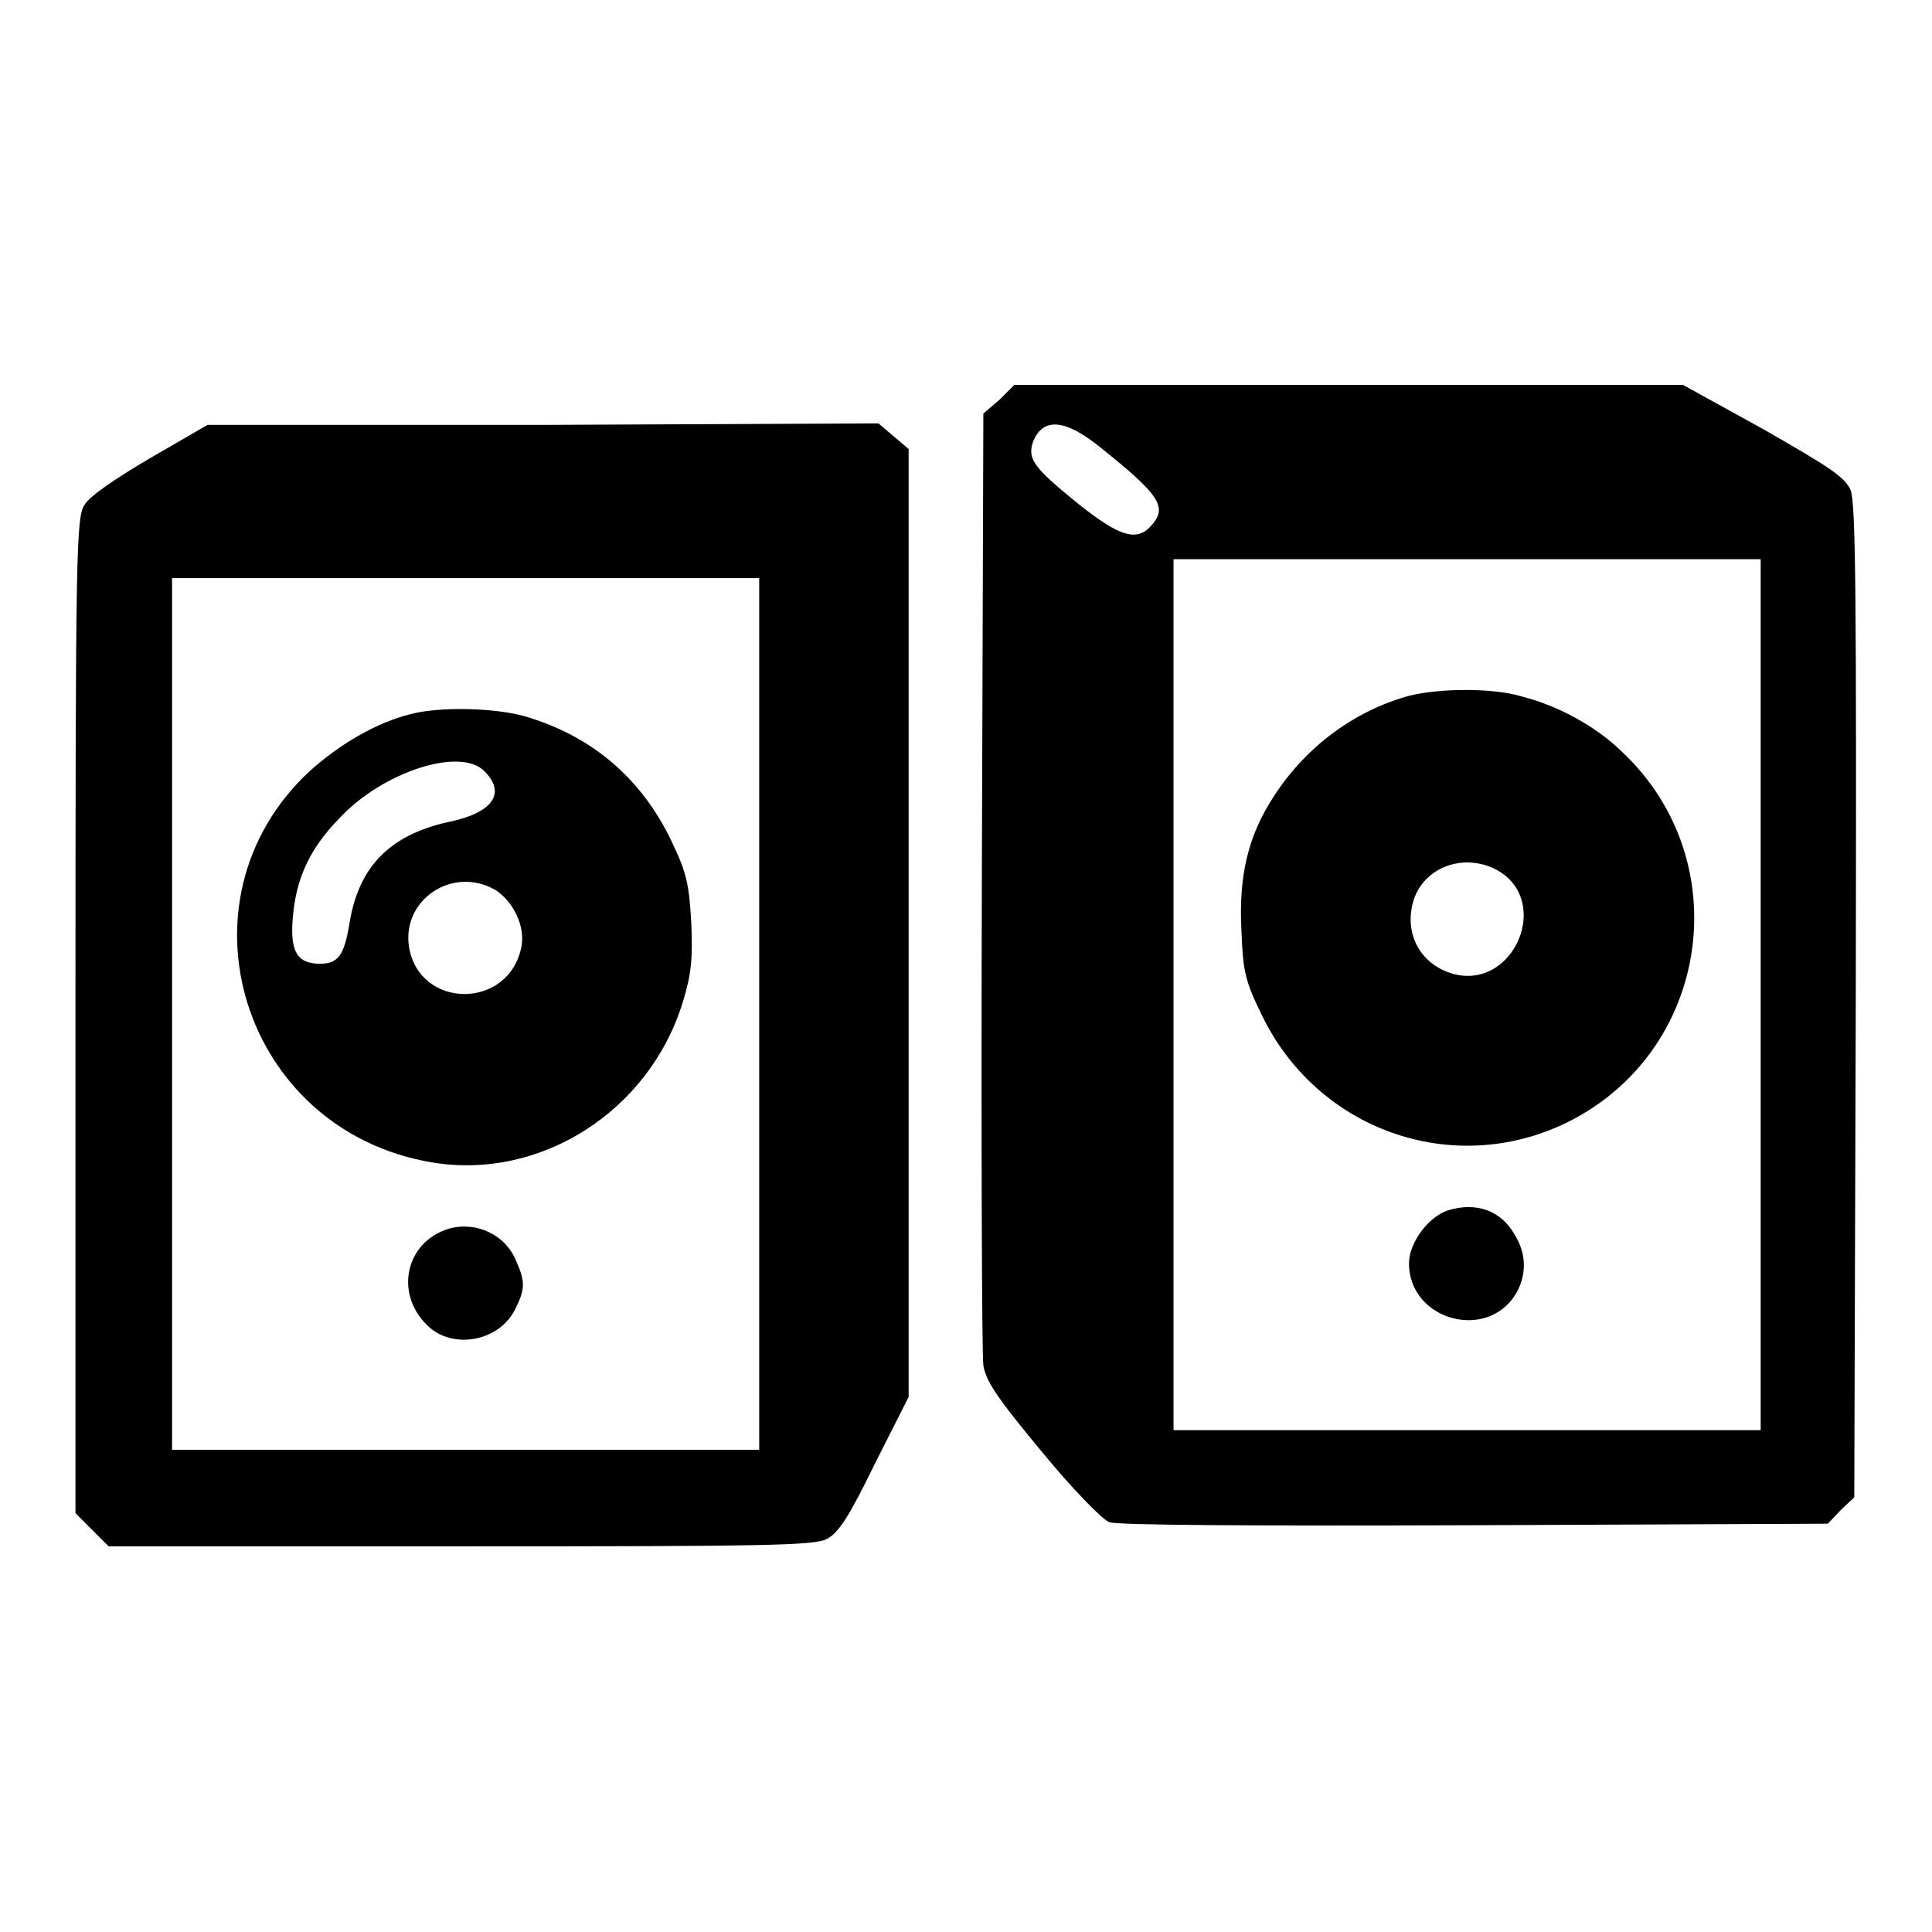
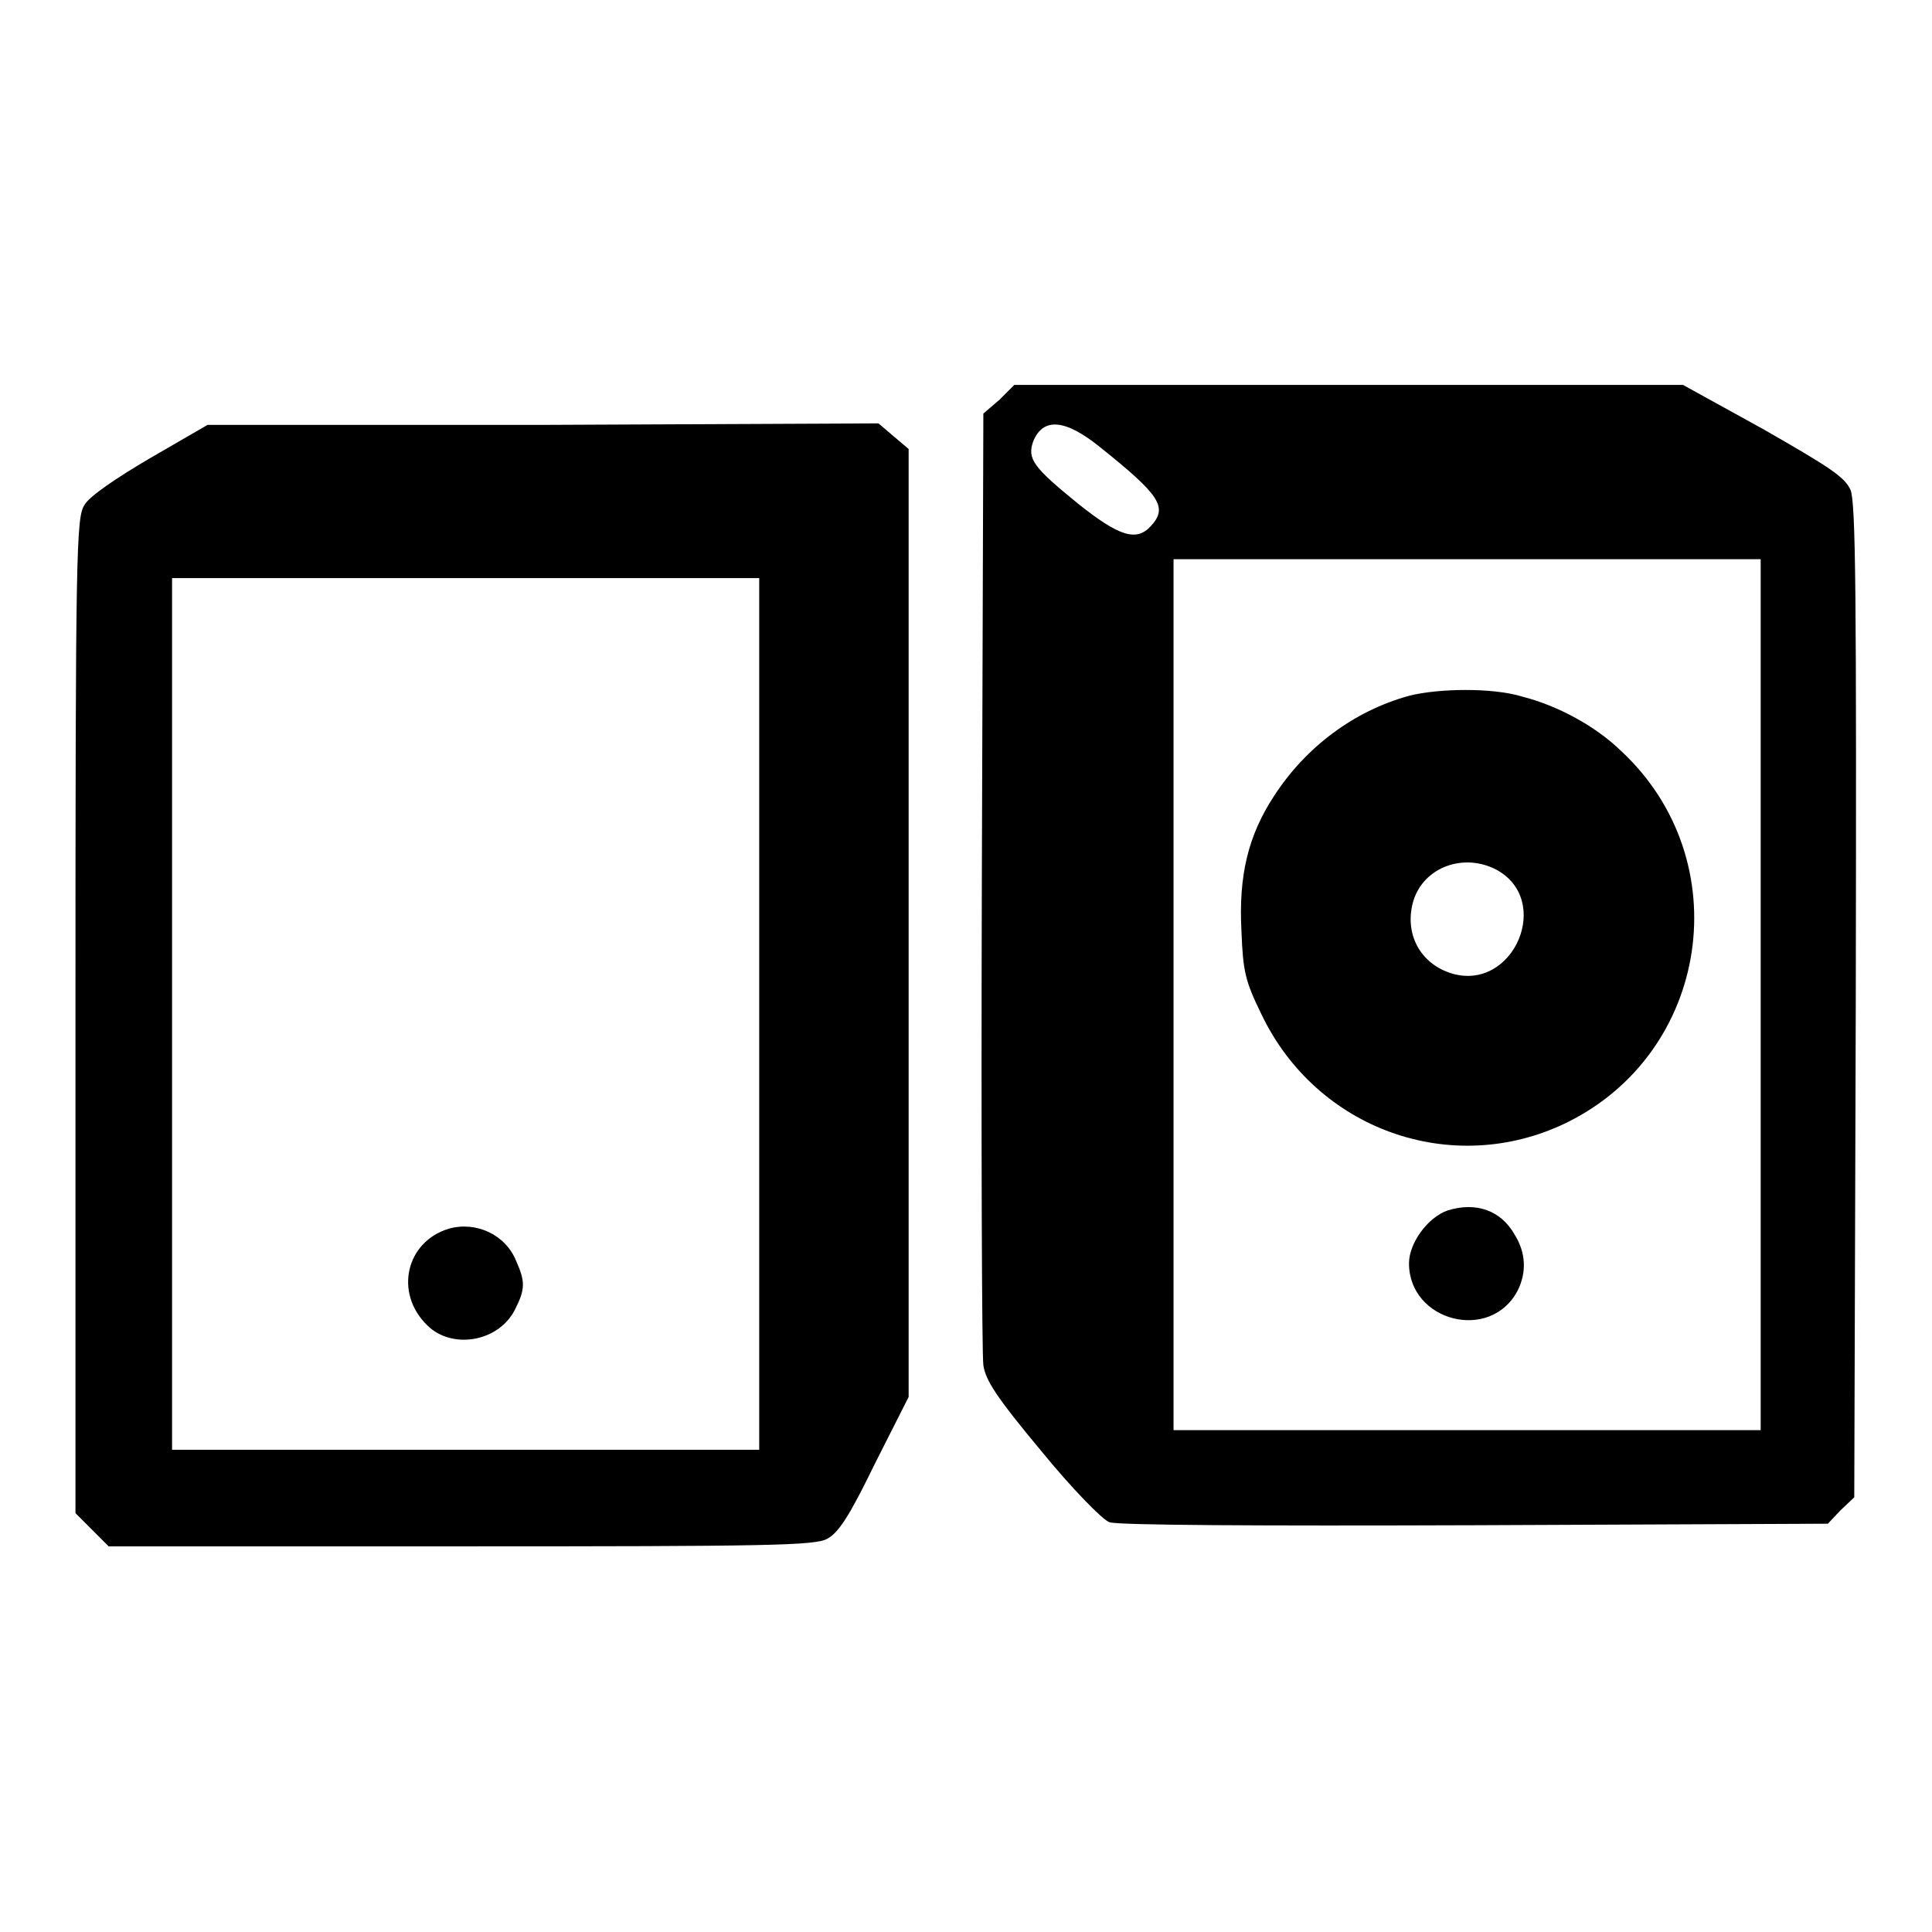
<svg xmlns="http://www.w3.org/2000/svg" version="1.1" x="0px" y="0px" viewBox="0 0 256 256" enable-background="new 0 0 256 256" xml:space="preserve">
  <g>
    <g>
      <g>
        <path fill="#000000" d="M132.4,53l-2.1,1.8l-0.2,61.8c-0.1,33.9,0,62.9,0.2,64.3c0.3,2,1.7,4.2,7.7,11.4c4,4.9,8.1,9.1,9,9.4c1,0.4,19.4,0.5,48.4,0.4l46.8-0.2l1.7-1.8l1.8-1.7l0.2-65.7c0.1-54.2,0-66.1-0.7-67.8c-0.8-1.7-2.6-2.9-11.5-8l-10.7-5.9h-44.3h-44.3L132.4,53z M145.7,59.2c8,6.4,9.1,8,6.8,10.5c-1.9,2.1-4.2,1.4-9.7-3c-5.9-4.8-6.7-5.9-5.9-8.2C138.2,55.3,141.1,55.5,145.7,59.2z M233.3,131.8v57.7h-38.9h-38.9v-57.7V74.1h38.9h38.9V131.8z" />
        <path fill="#000000" d="M186.7,92.2c-7.3,2-13.7,6.8-17.9,13.3c-3.4,5.2-4.7,10.5-4.3,17.9c0.2,5.3,0.5,6.6,2.6,10.9c7.3,15.4,25.3,21.8,40.4,14.5c19.1-9.3,22.9-34.8,7.3-49.3c-3.4-3.3-8.4-6-13.1-7.2C197.8,91.1,190.6,91.2,186.7,92.2z M198.2,115.2c7.6,4,2.4,16.2-5.8,13.8c-4.3-1.3-6.4-5.4-5.1-9.7C188.7,114.9,193.9,113,198.2,115.2z" />
        <path fill="#000000" d="M191.8,160.4c-2.6,0.9-5.1,4.3-5.1,7c0,7.7,10.8,10.5,14.4,3.6c1.2-2.4,1.1-5-0.4-7.4C198.9,160.4,195.6,159.2,191.8,160.4z" />
        <path fill="#000000" d="M19.9,60.7c-4.6,2.7-8.1,5.1-8.7,6.2C10.1,68.5,10,73,10,134.6v65.9l2.2,2.2l2.2,2.2H61c40.7,0,47-0.1,48.6-1c1.5-0.8,2.9-2.9,6.3-9.9l4.5-8.9v-62.8V59.5l-2-1.7l-2-1.7L72,56.3H27.5L19.9,60.7z M100.6,134.4v57.7H61.7H22.8v-57.7V76.6h38.9h38.9V134.4L100.6,134.4z" />
-         <path fill="#000000" d="M54.5,94.6c-4.5,1.1-9.4,3.9-13.6,7.7c-18.2,17.1-8.8,47.4,16.2,51.7c14.5,2.5,29-6.8,33.4-21.3c1.1-3.6,1.3-5.6,1.1-10.4c-0.3-5.2-0.6-6.6-2.6-10.8c-4-8.4-10.6-14-19.5-16.6C65.6,93.8,58.4,93.6,54.5,94.6z M64.2,102.2c2.9,2.9,1.1,5.5-4.7,6.7c-7.8,1.7-12,5.9-13.2,13.5c-0.7,4.2-1.5,5.3-3.9,5.3c-3,0-4-1.6-3.6-6.1c0.4-5.1,2.2-9.1,6.1-13.1C50.6,102.3,61,98.9,64.2,102.2z M65.6,117.9c2.4,1.5,4,4.8,3.5,7.5c-1.6,8.4-13.5,8.4-14.9,0.1C53.2,119.2,60,114.7,65.6,117.9z" />
        <path fill="#000000" d="M59.5,162.8c-5.7,1.7-7.3,8.5-2.9,12.8c3.3,3.3,9.6,2.2,11.7-2.2c1.3-2.6,1.3-3.6,0.1-6.3C67,163.6,63.1,161.8,59.5,162.8z" />
      </g>
    </g>
  </g>
</svg>